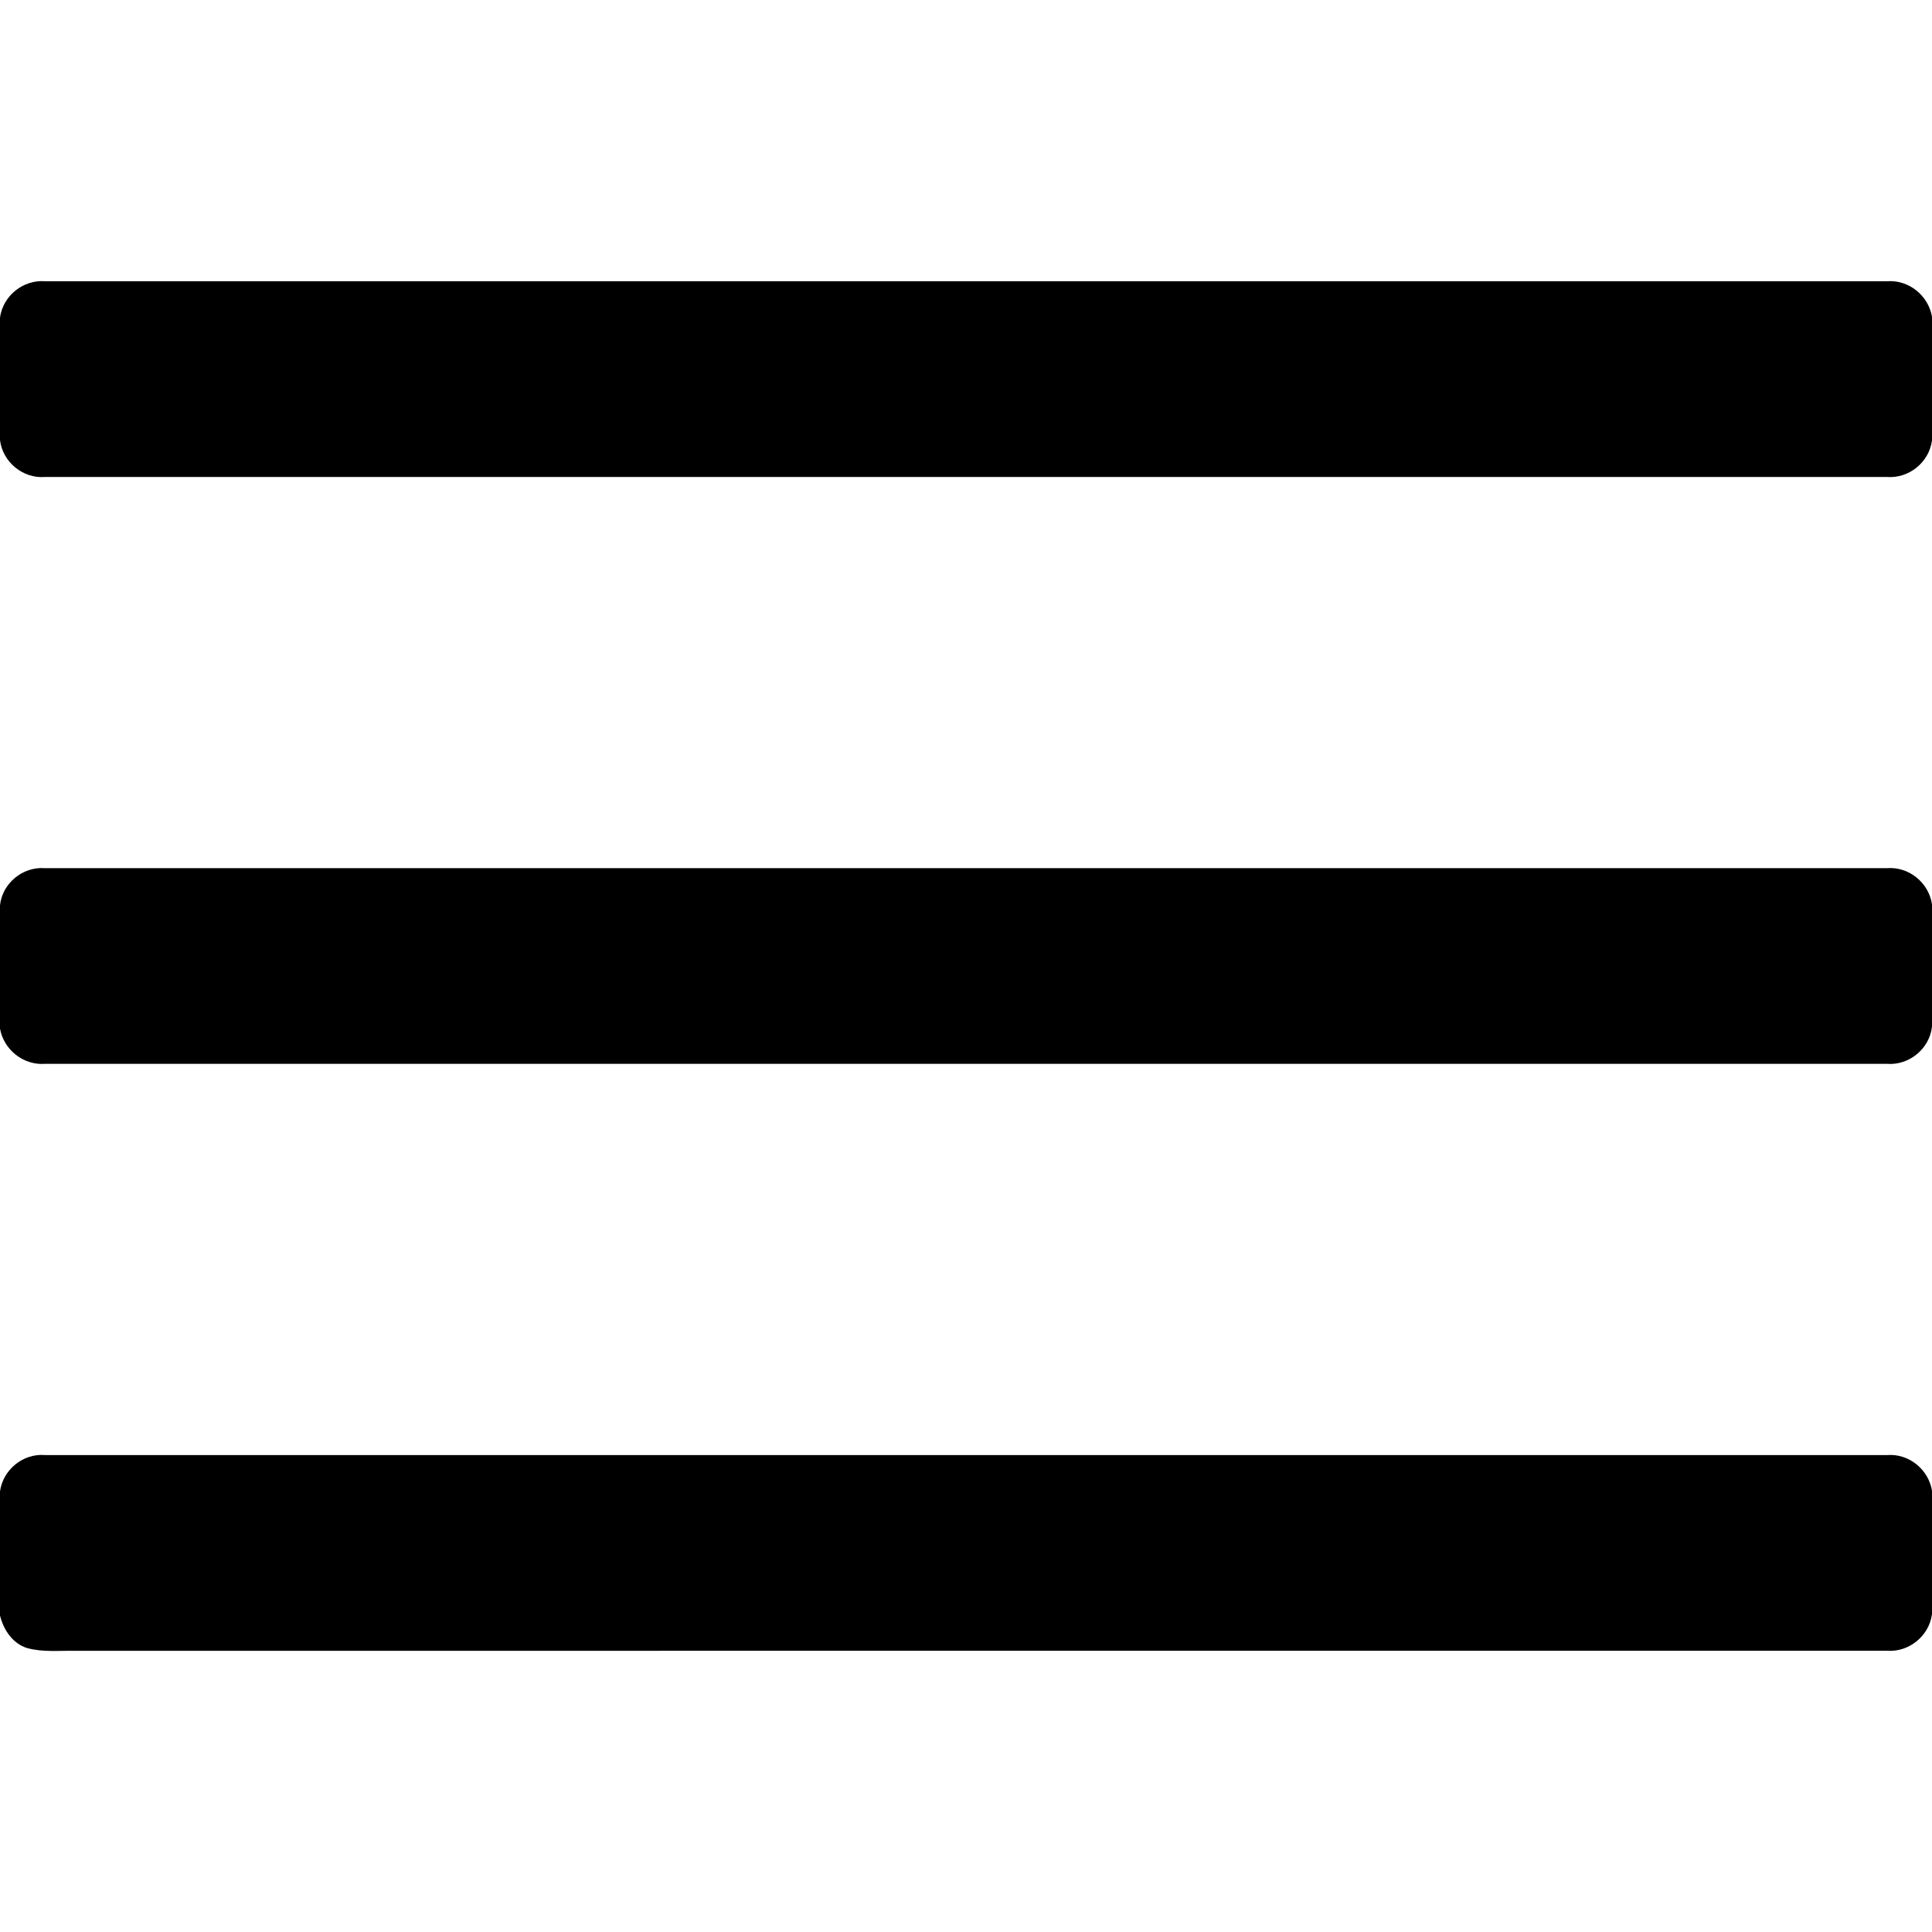
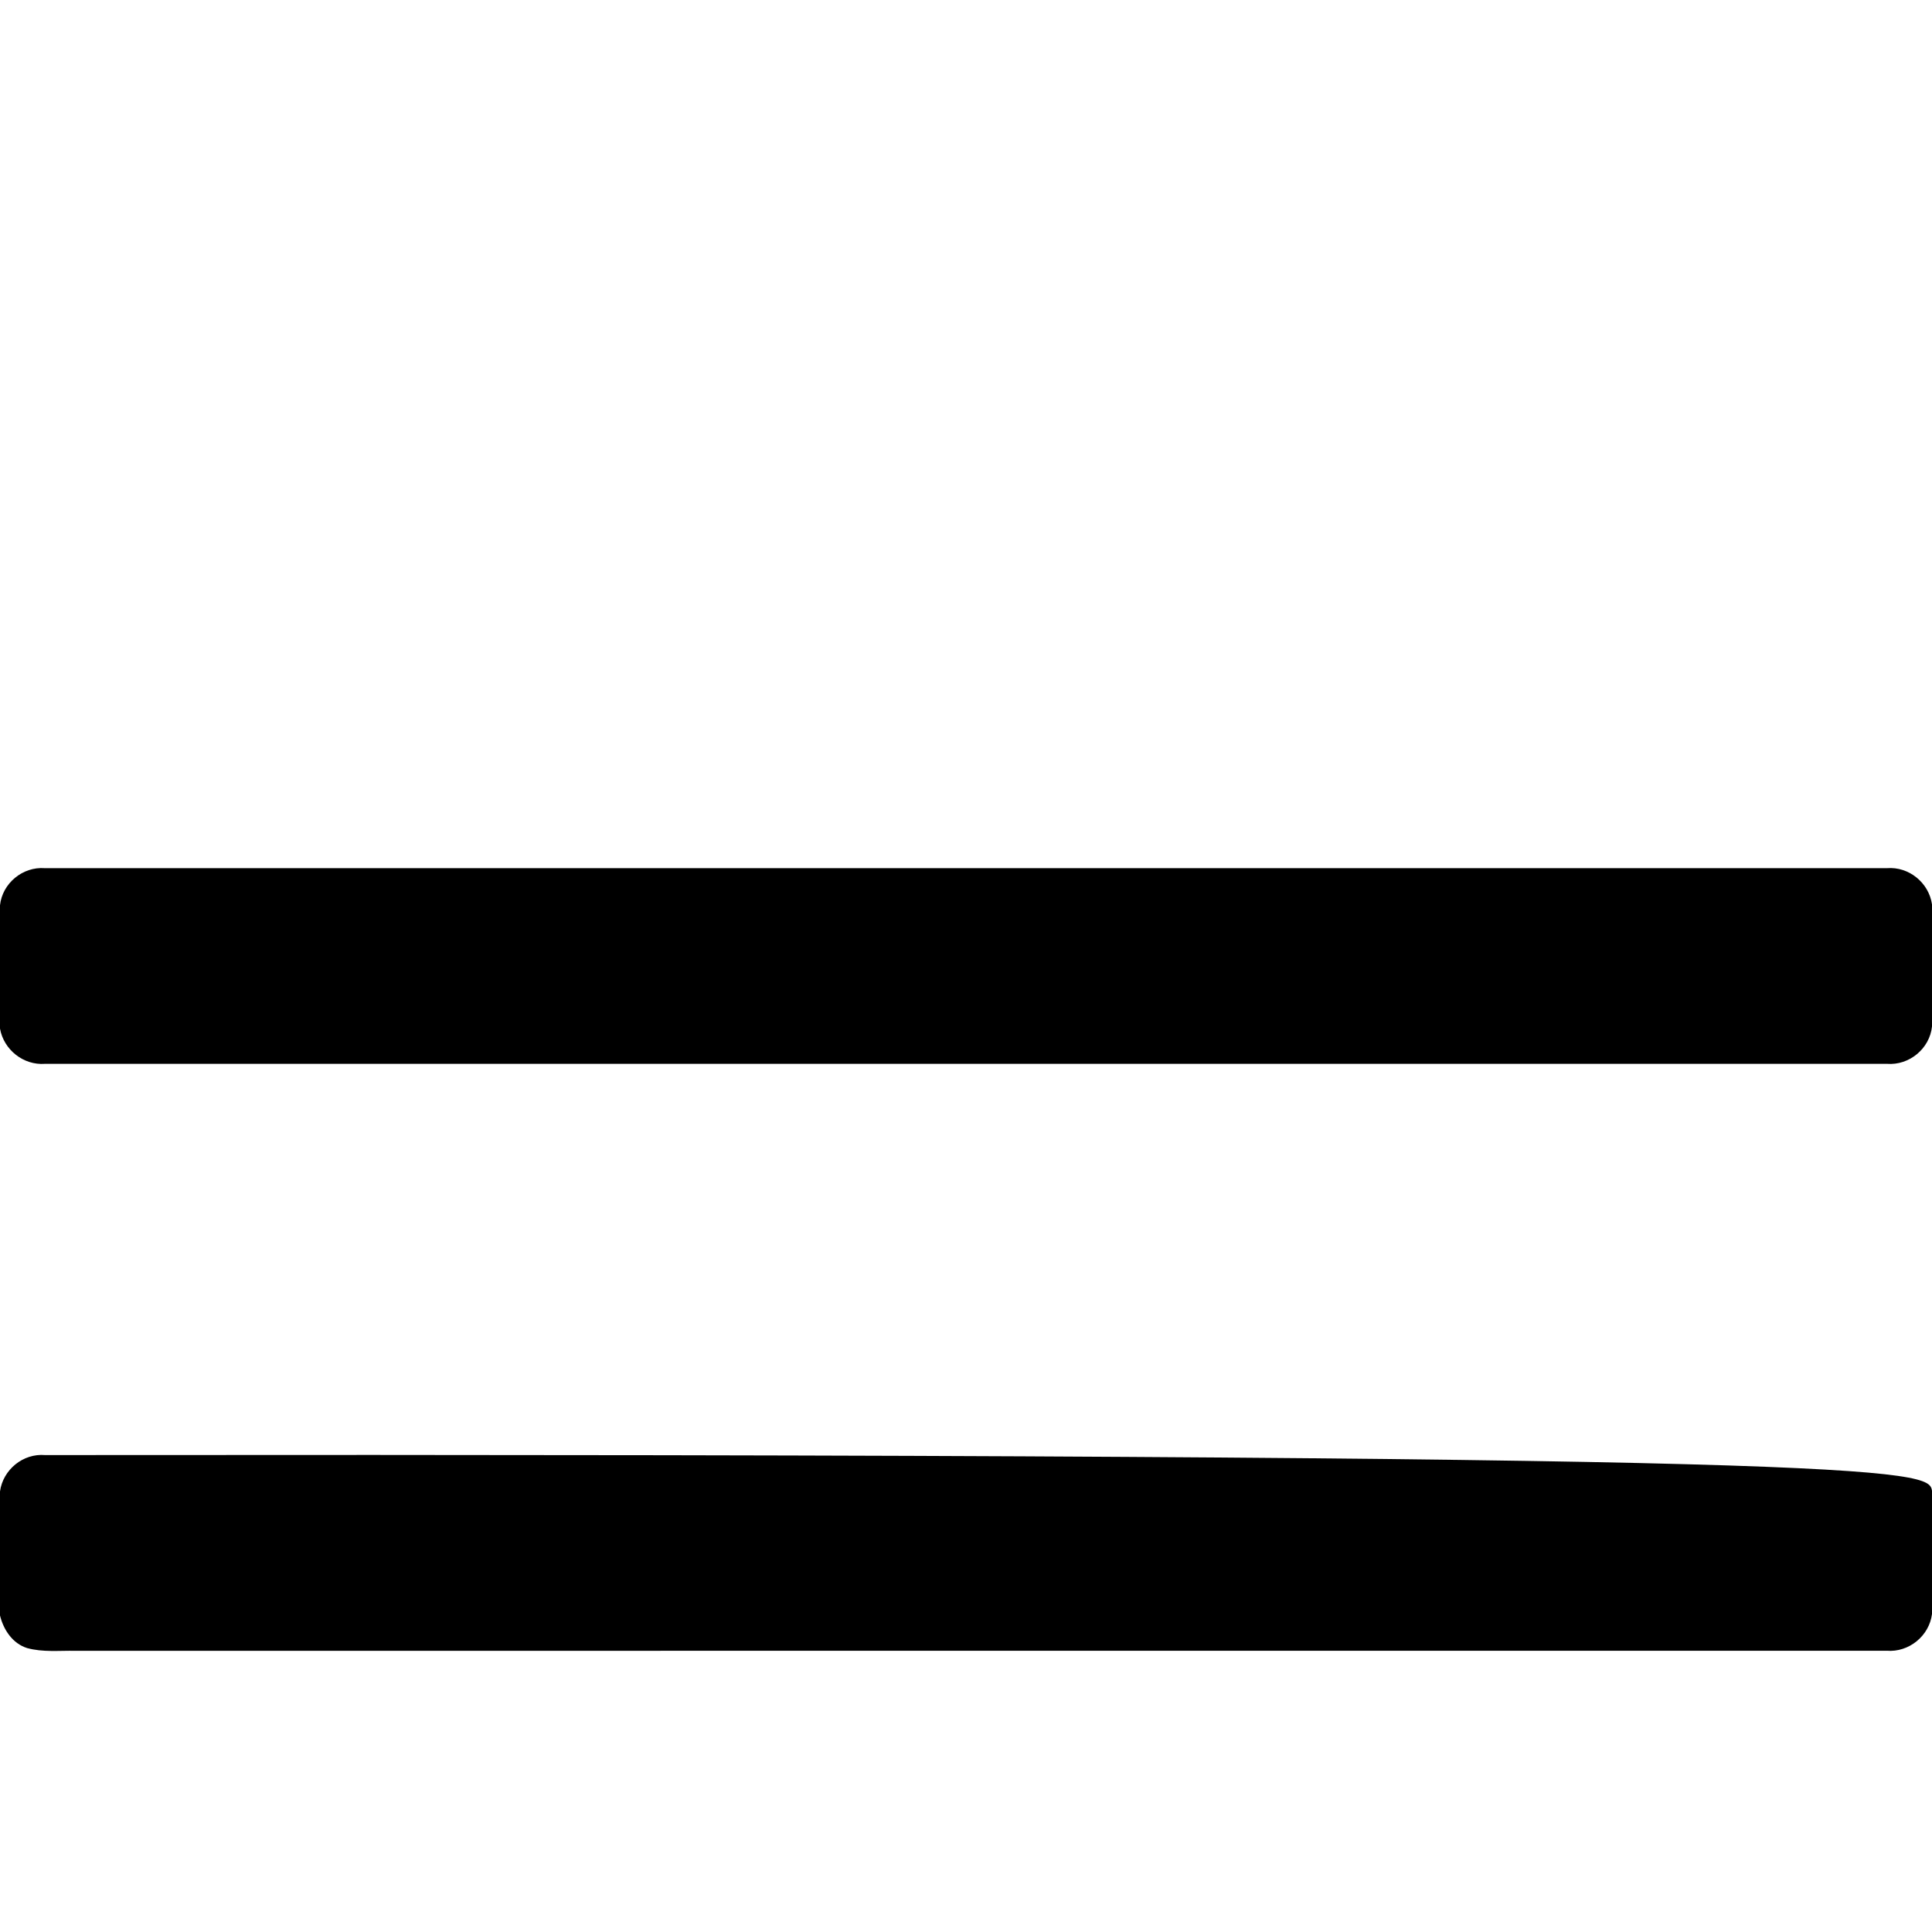
<svg xmlns="http://www.w3.org/2000/svg" width="512pt" height="512pt" viewBox="0 0 512 512" version="1.1">
  <g id="#000000ff">
-     <path fill="#000000" opacity="1.00" d=" M 0.00 84.16 C 0.79 78.35 6.19 74.04 12.02 74.54 C 174.69 74.53 337.36 74.53 500.03 74.54 C 505.78 74.06 511.00 78.27 512.00 83.90 L 512.00 116.70 C 511.25 122.52 505.86 126.88 500.01 126.40 C 337.34 126.40 174.66 126.40 11.98 126.40 C 6.11 126.90 0.71 122.47 0.00 116.64 L 0.00 84.16 Z" />
    <path fill="#000000" opacity="1.00" d=" M 0.00 239.90 C 0.63 234.07 6.02 229.63 11.85 230.07 C 174.59 230.06 337.34 230.06 500.08 230.07 C 505.87 229.61 511.17 233.93 512.00 239.67 L 512.00 272.03 C 511.39 277.91 505.96 282.38 500.09 281.93 C 337.36 281.94 174.63 281.94 11.91 281.93 C 6.21 282.35 0.99 278.20 0.00 272.59 L 0.00 239.90 Z" />
-     <path fill="#000000" opacity="1.00" d=" M 0.00 395.24 C 0.79 389.48 6.11 385.11 11.94 385.61 C 174.65 385.60 337.37 385.60 500.09 385.61 C 505.84 385.14 511.07 389.39 512.00 395.05 L 512.00 427.73 C 511.26 433.57 505.85 437.94 500.00 437.46 C 339.99 437.49 179.99 437.45 19.98 437.48 C 15.71 437.40 11.33 437.90 7.17 436.75 C 3.32 435.54 0.92 431.89 0.00 428.12 L 0.00 395.24 Z" />
+     <path fill="#000000" opacity="1.00" d=" M 0.00 395.24 C 0.79 389.48 6.11 385.11 11.94 385.61 C 505.84 385.14 511.07 389.39 512.00 395.05 L 512.00 427.73 C 511.26 433.57 505.85 437.94 500.00 437.46 C 339.99 437.49 179.99 437.45 19.98 437.48 C 15.71 437.40 11.33 437.90 7.17 436.75 C 3.32 435.54 0.92 431.89 0.00 428.12 L 0.00 395.24 Z" />
  </g>
</svg>